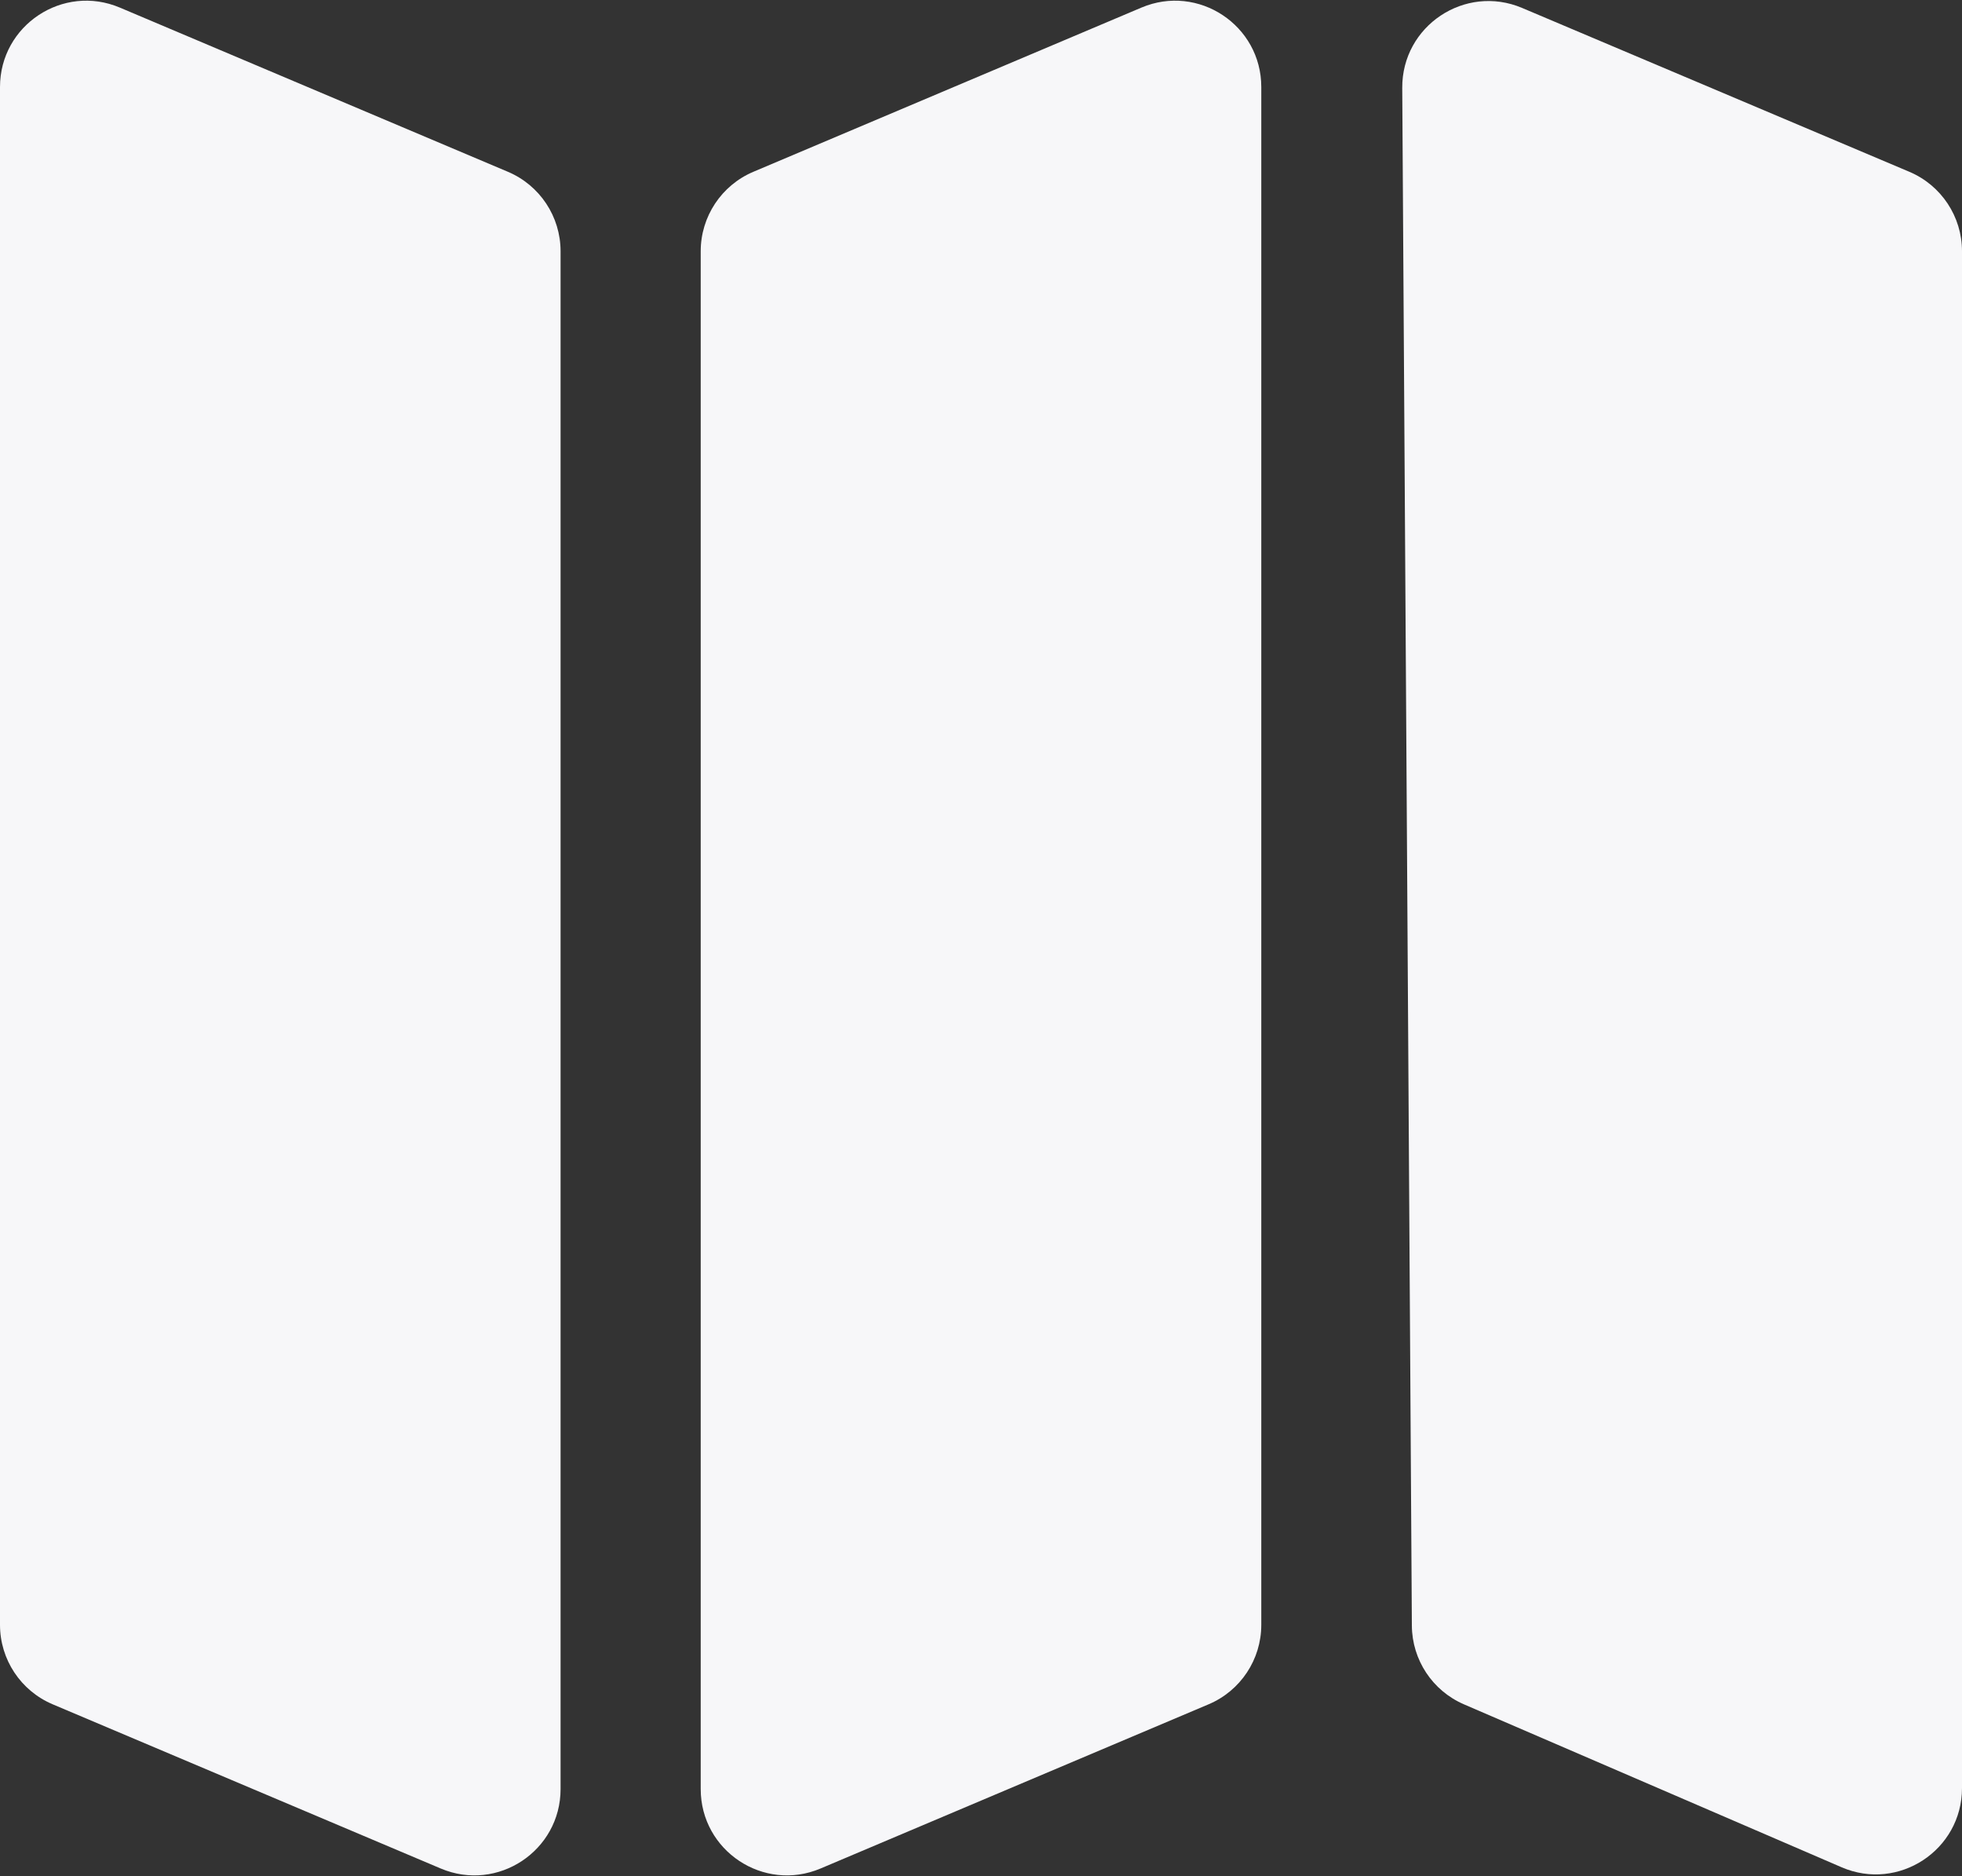
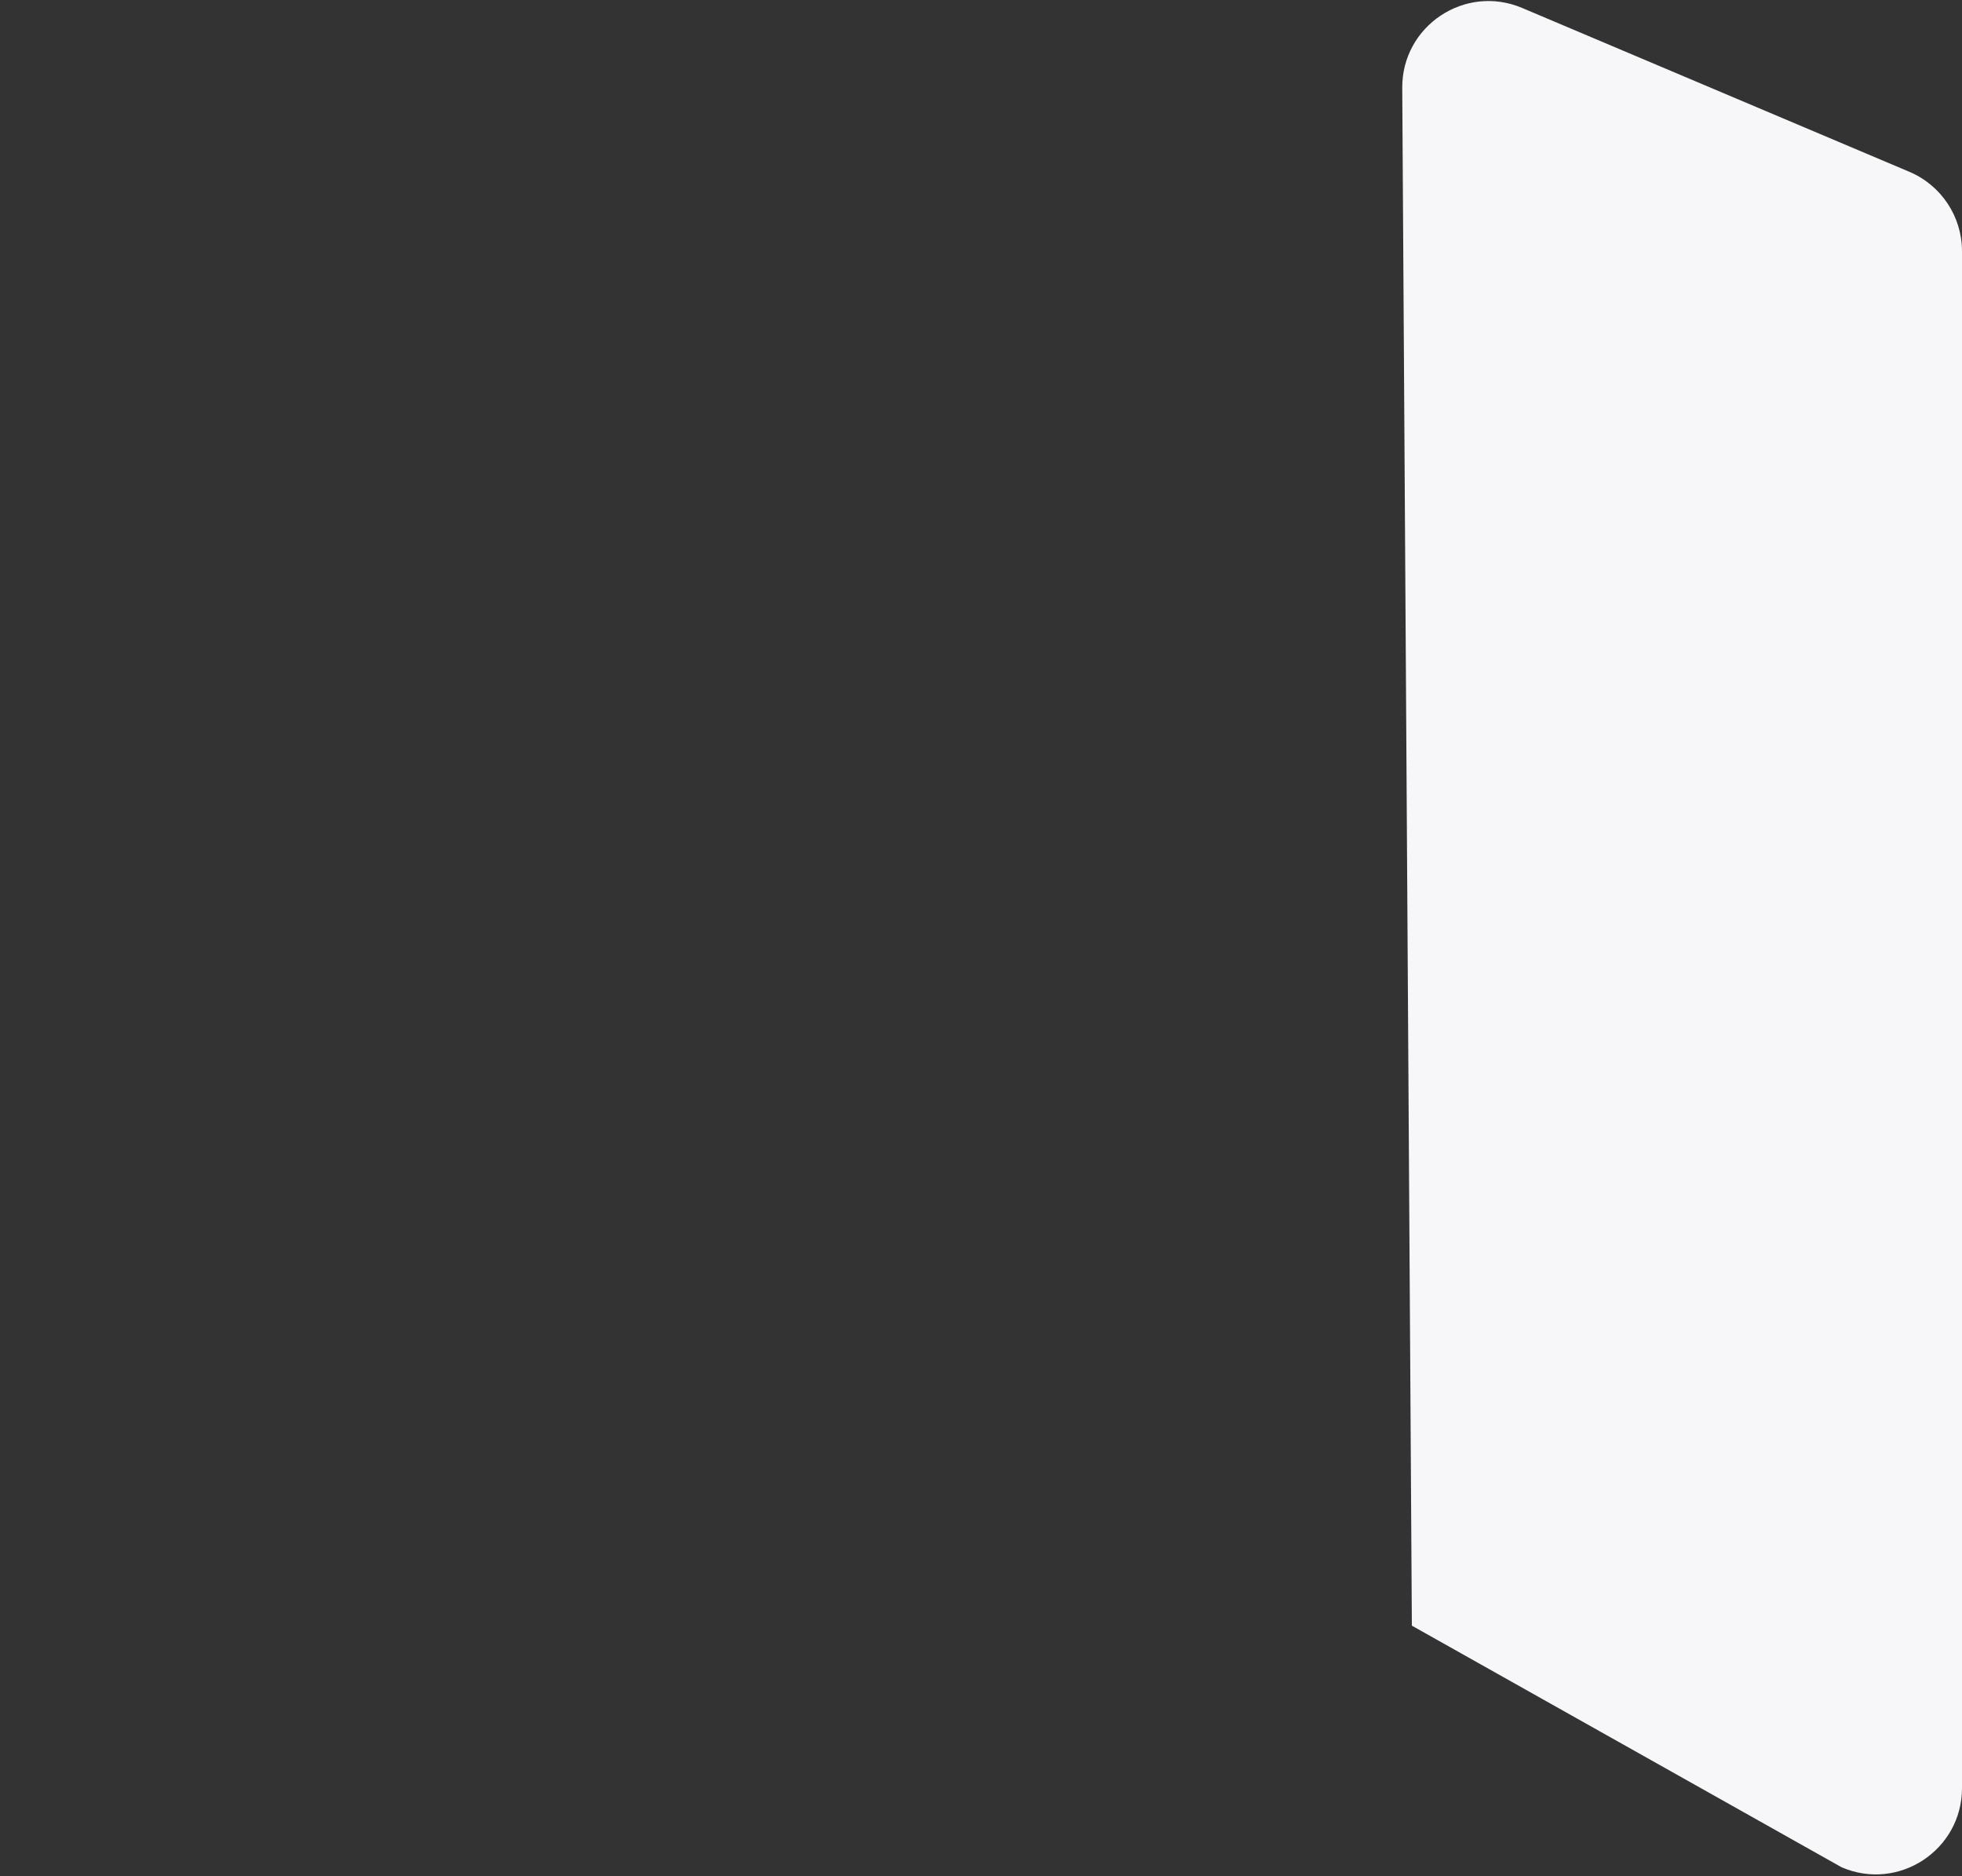
<svg xmlns="http://www.w3.org/2000/svg" width="91" height="87" viewBox="0 0 91 87" fill="none">
  <rect x="0" y="0" width="91" height="87" fill="#333333" stroke="none" />
-   <path d="M0 4.036V75.349C0 76.956 0.962 78.407 2.441 79.033L20.441 86.648C23.079 87.764 26 85.828 26 82.964V11.651C26 10.044 25.038 8.593 23.559 7.967L5.559 0.352C2.921 -0.764 0 1.172 0 4.036Z" fill="#F7F7F9" />
-   <path d="M52.941 0.352L34.941 7.967C33.462 8.593 32.5 10.044 32.5 11.651V82.964C32.5 85.828 35.421 87.764 38.059 86.648L56.059 79.033C57.538 78.407 58.5 76.956 58.5 75.349V4.036C58.5 1.172 55.579 -0.764 52.941 0.352Z" fill="#F7F7F9" />
-   <path d="M88.559 7.967L70.597 0.368C67.949 -0.752 65.02 1.202 65.038 4.077L65.484 75.387C65.494 76.975 66.442 78.406 67.899 79.035L85.416 86.591C88.056 87.73 91 85.794 91 82.918V11.651C91 10.044 90.038 8.593 88.559 7.967Z" fill="#F7F7F9" />
+   <path d="M88.559 7.967L70.597 0.368C67.949 -0.752 65.02 1.202 65.038 4.077L65.484 75.387L85.416 86.591C88.056 87.73 91 85.794 91 82.918V11.651C91 10.044 90.038 8.593 88.559 7.967Z" fill="#F7F7F9" />
</svg>